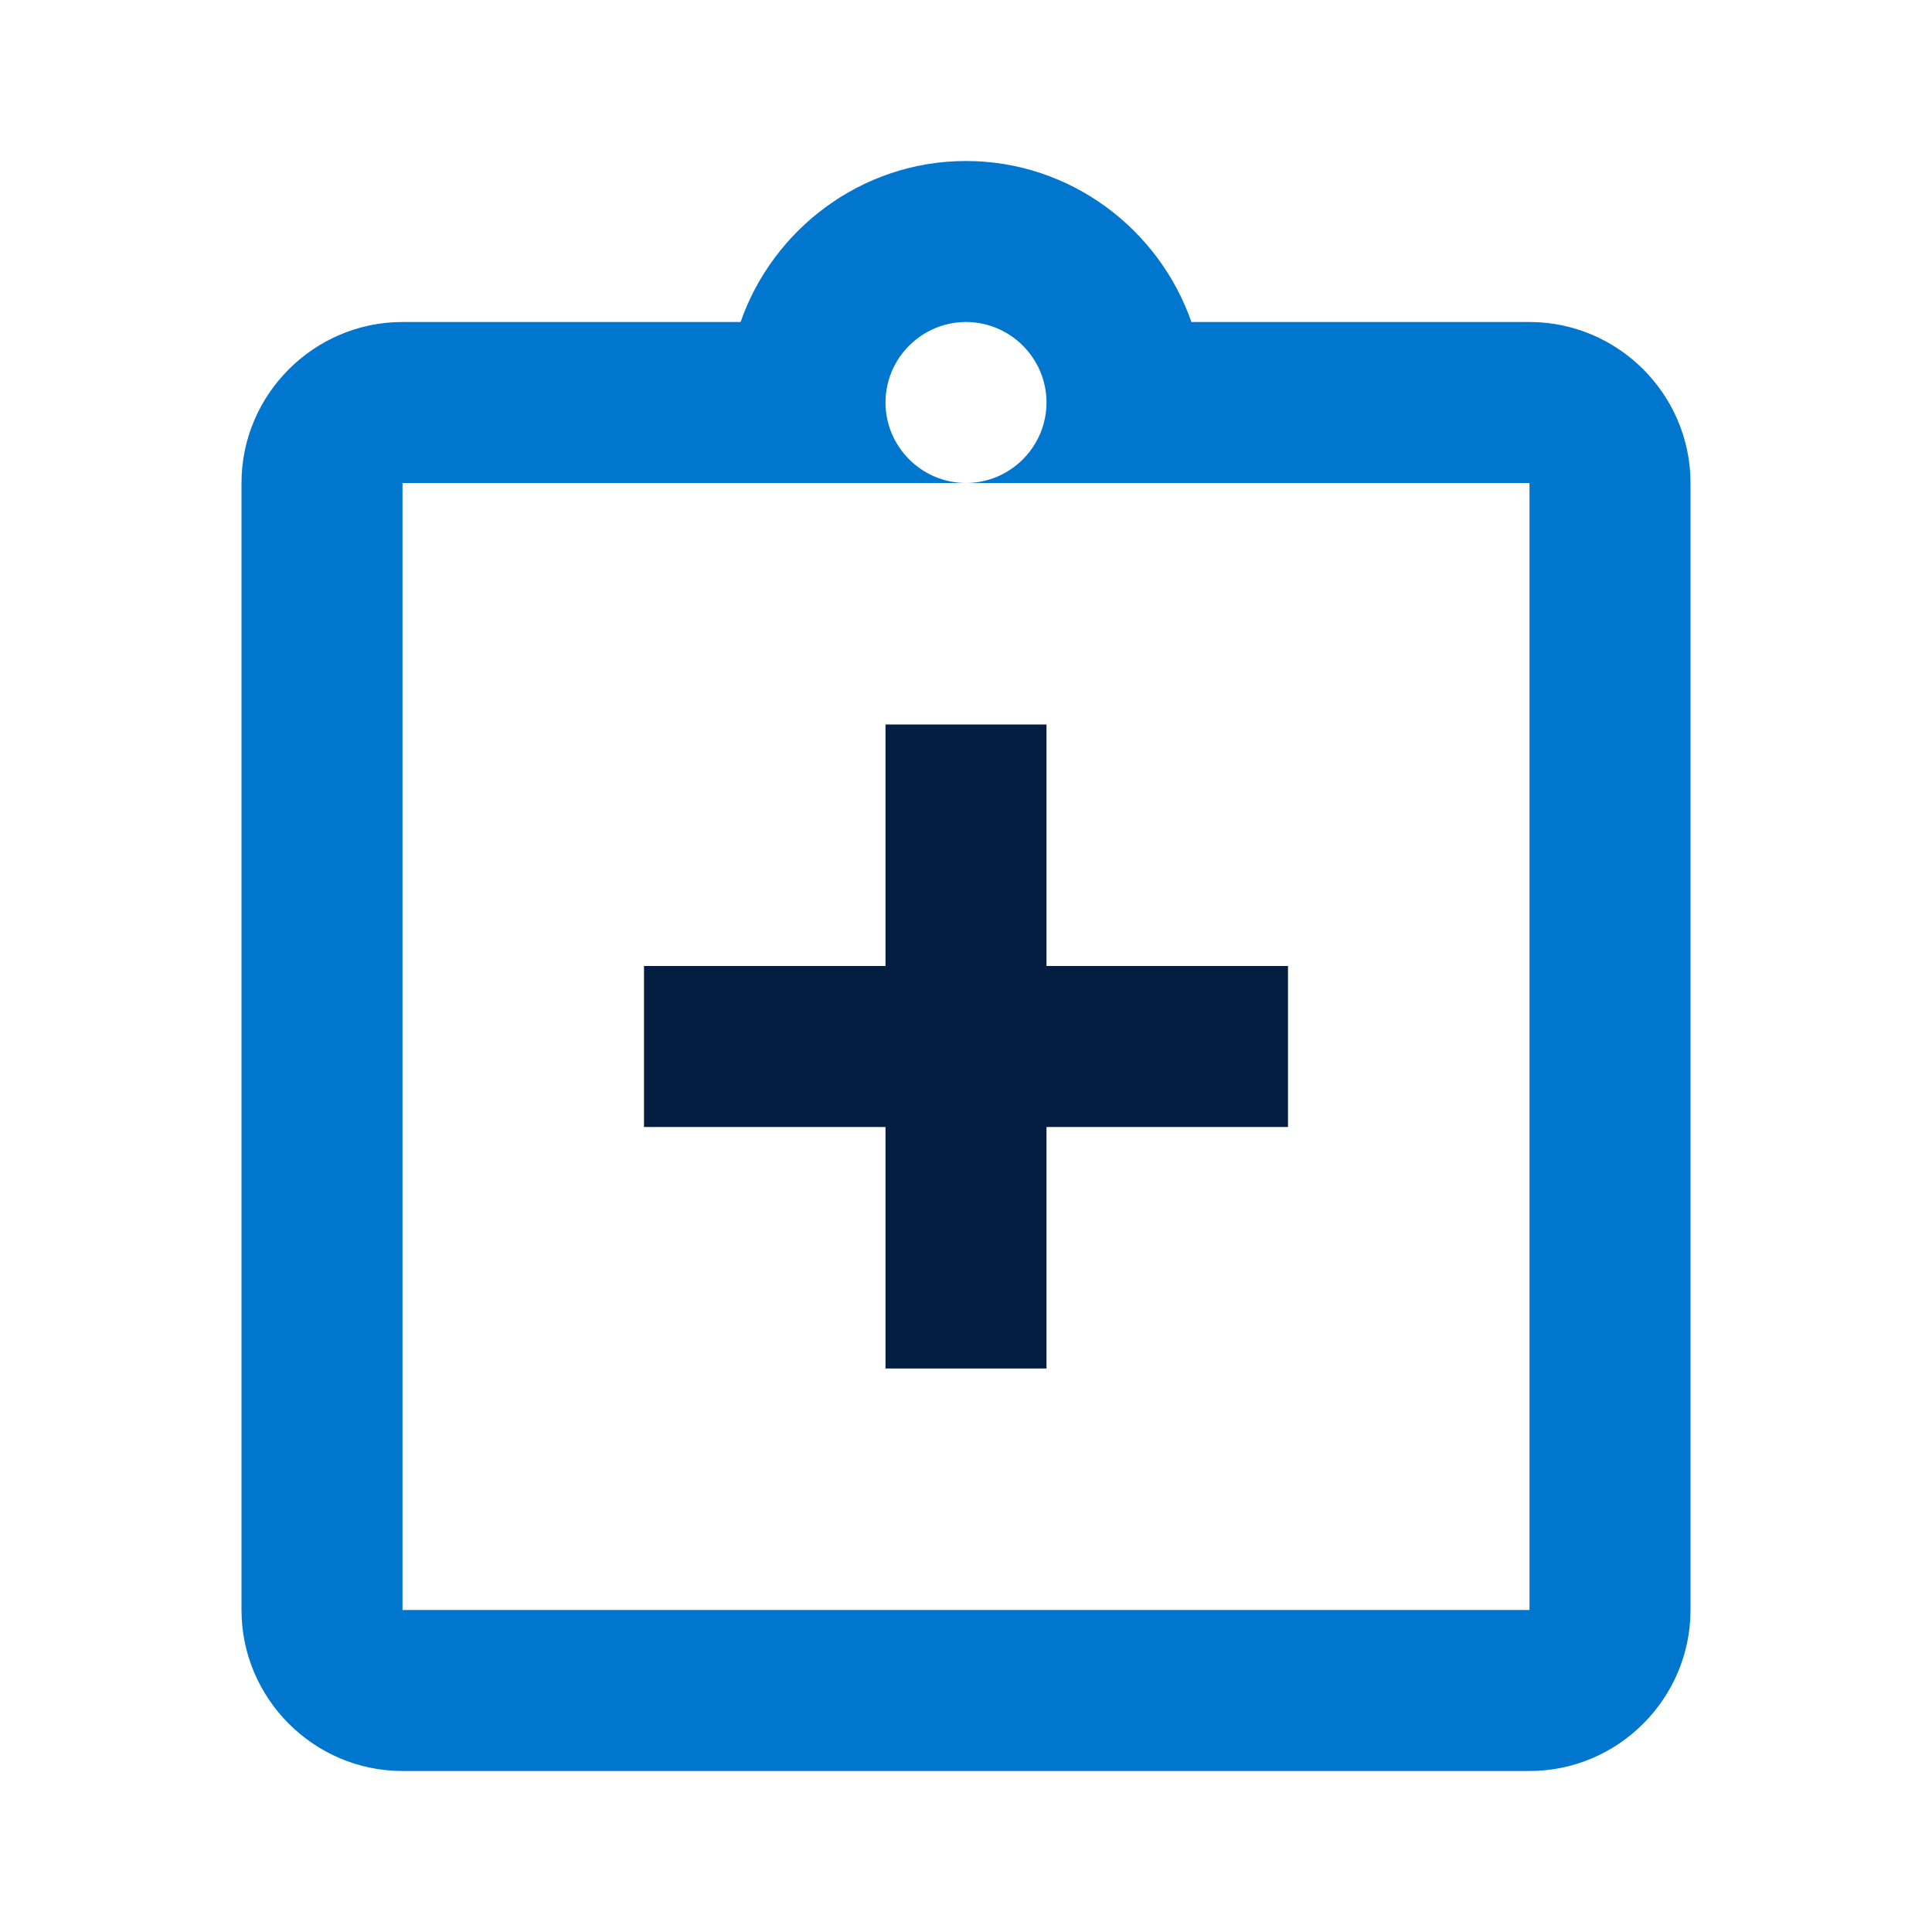
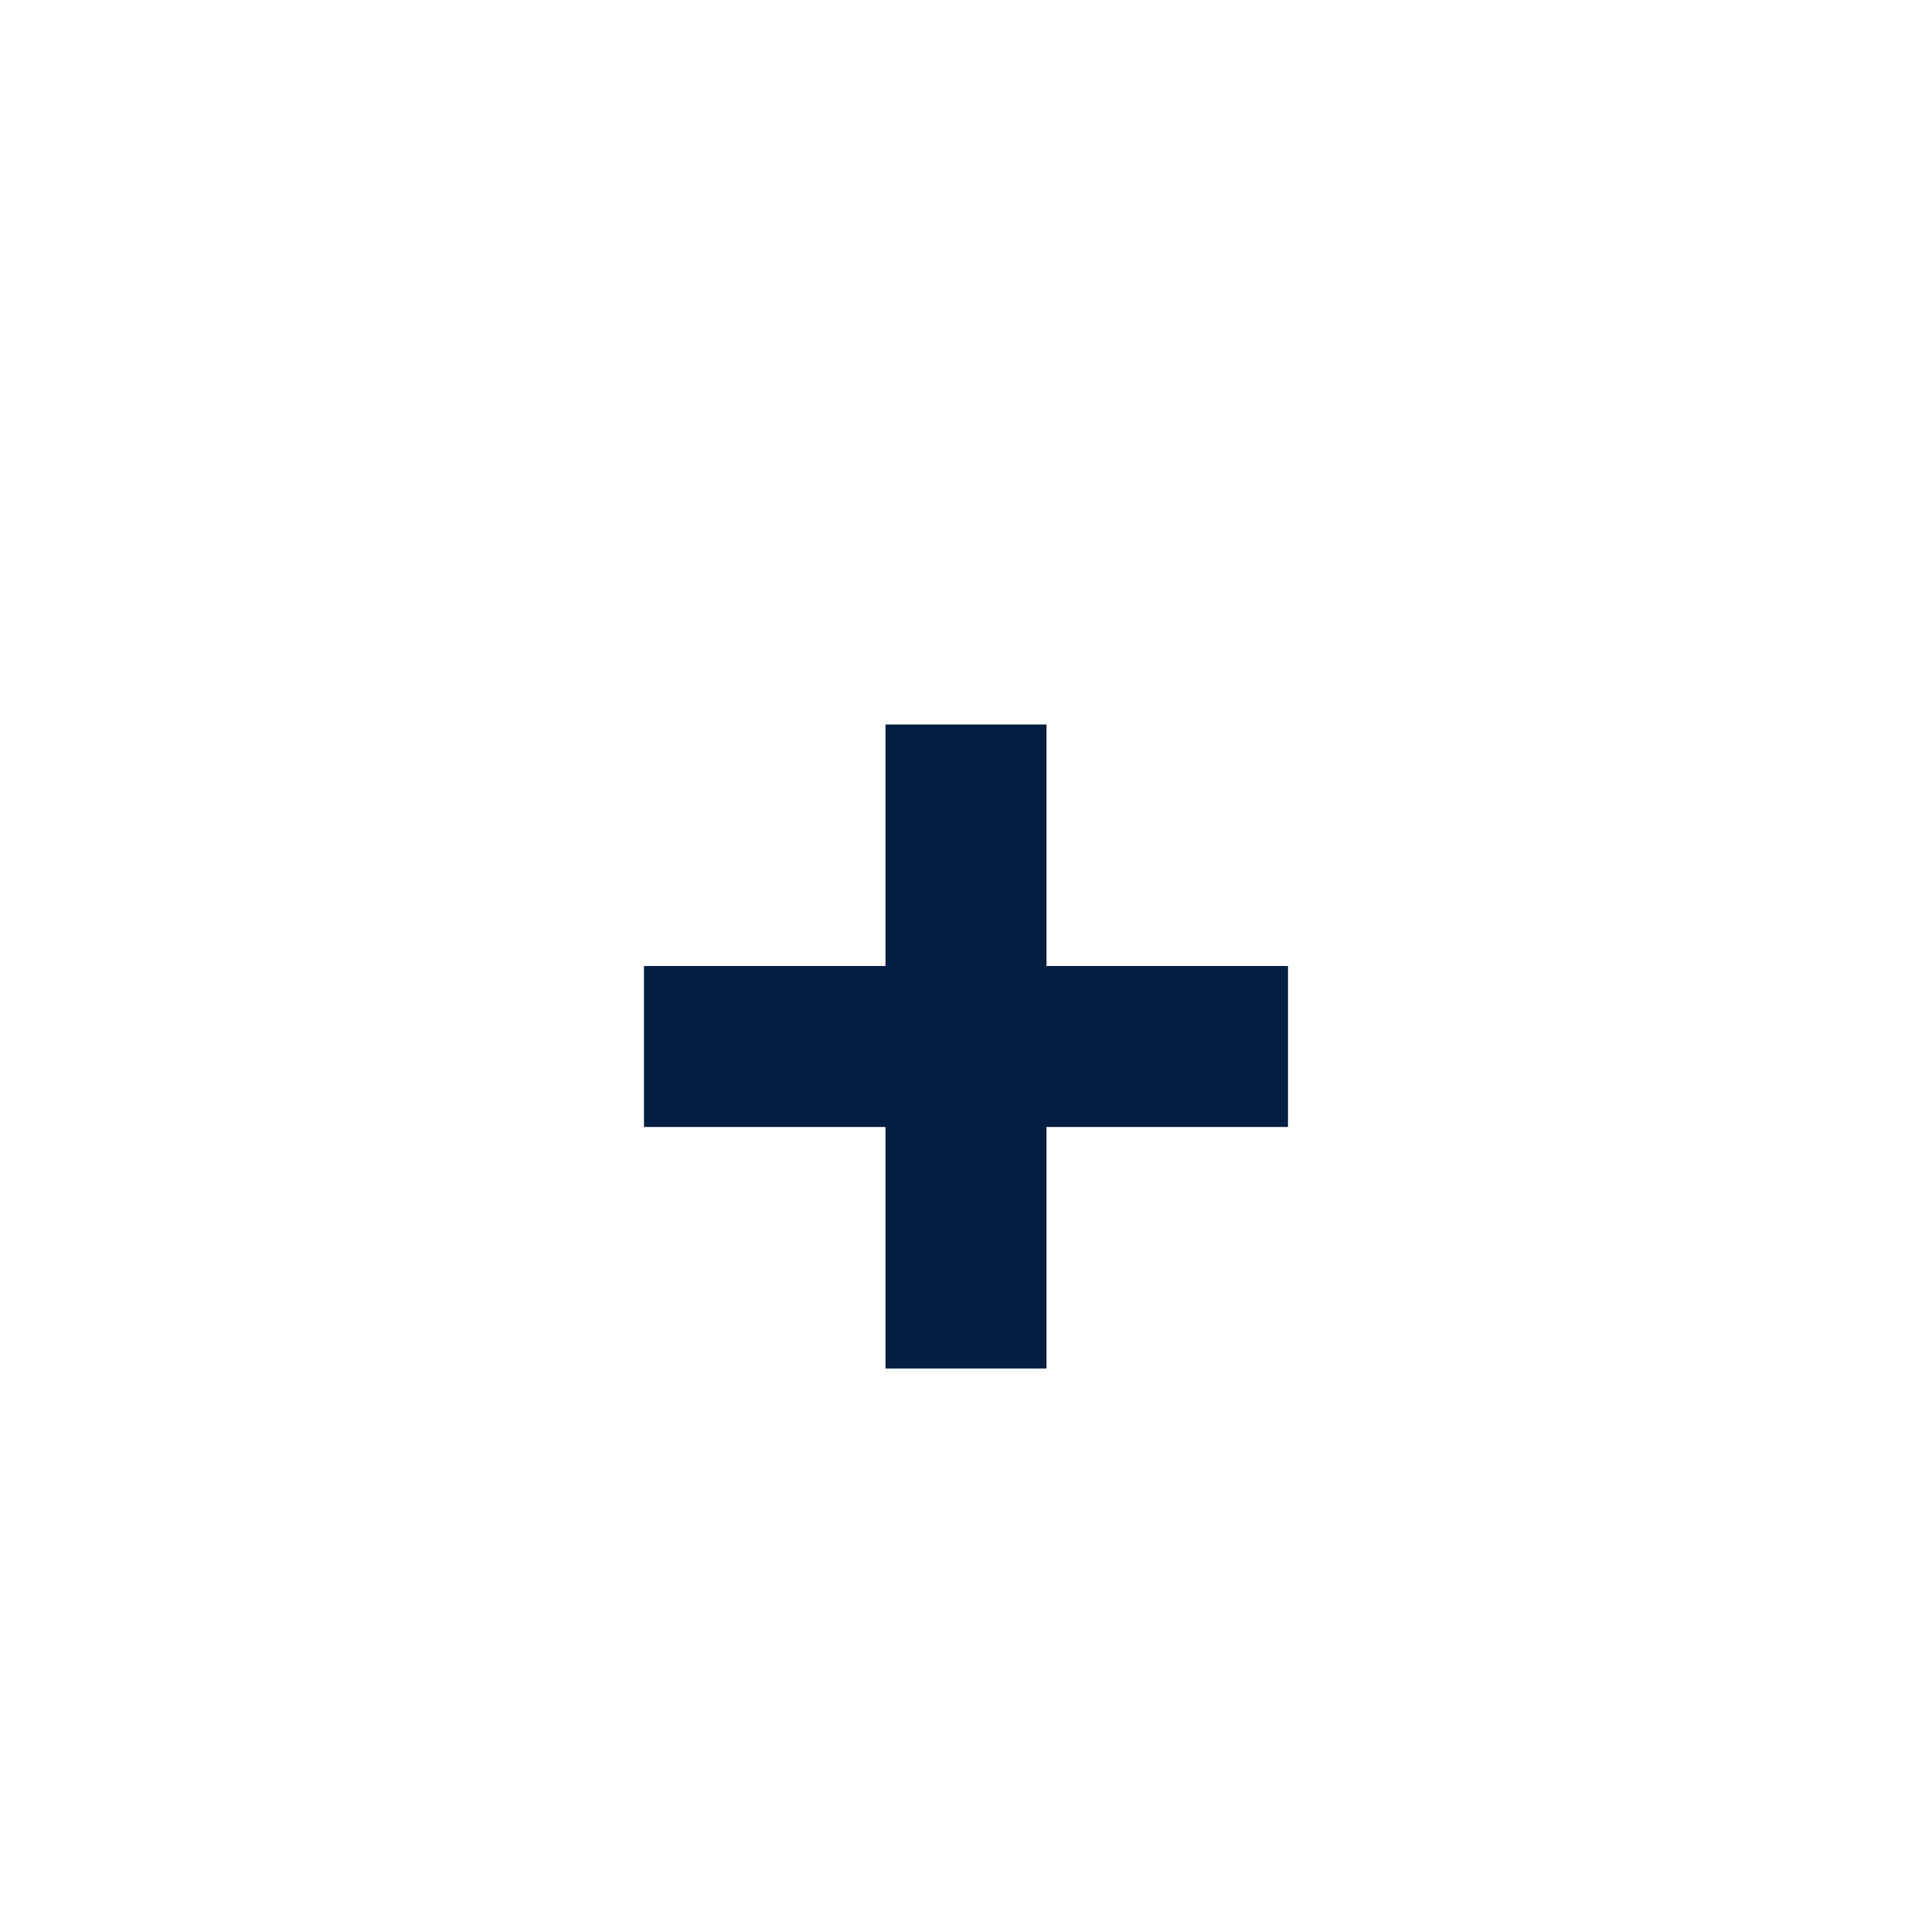
<svg xmlns="http://www.w3.org/2000/svg" version="1.1" id="Layer_1" x="0px" y="0px" viewBox="0 0 48 48" style="enable-background:new 0 0 48 48;" xml:space="preserve">
  <style type="text/css"> .st0{fill:#0076CE;} .st1{fill:#041E42;} </style>
-   <path class="st0" d="M38,8h-8.4c-0.8-2.3-3-4-5.6-4s-4.8,1.7-5.6,4H10c-2.2,0-4,1.8-4,4v28c0,2.2,1.8,4,4,4h28c2.2,0,4-1.8,4-4V12 C42,9.8,40.2,8,38,8z M38,40H10V12h14c-1.1,0-2-0.9-2-2s0.9-2,2-2s2,0.9,2,2s-0.9,2-2,2h14V40z" />
  <path class="st1" d="M22,18h4v16h-4V18z" />
  <path class="st1" d="M16,24h16v4H16V24z" />
</svg>